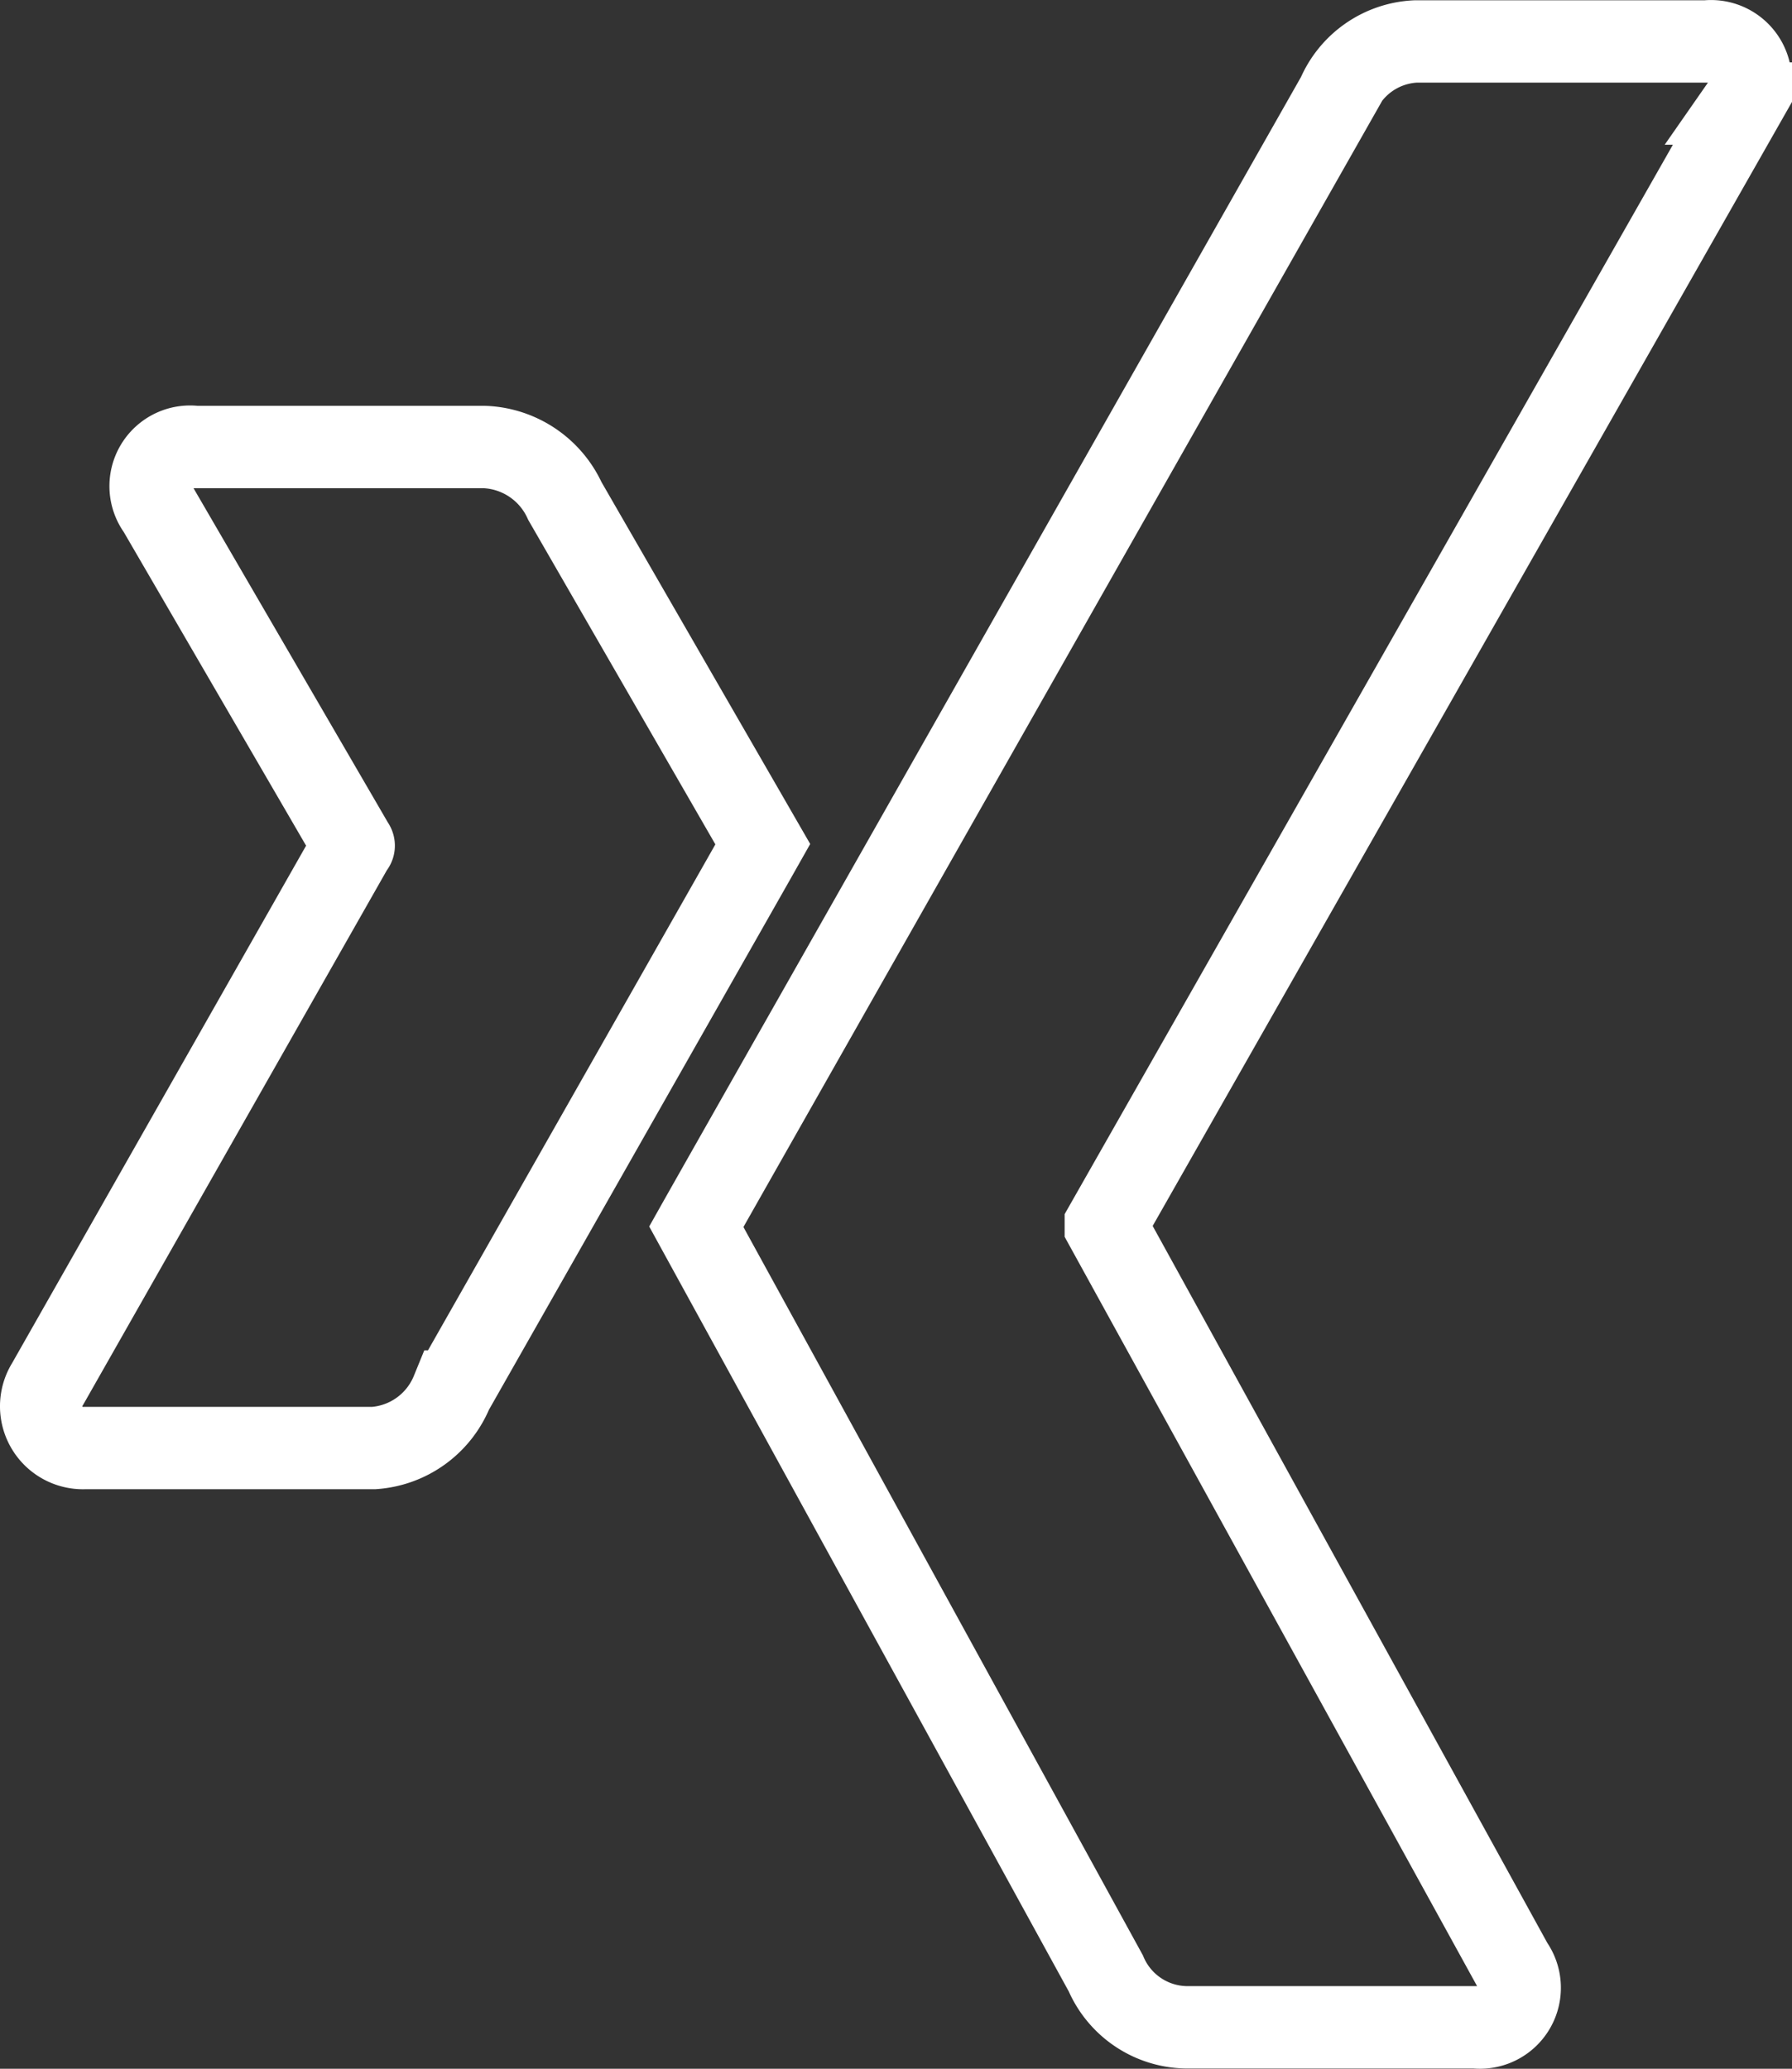
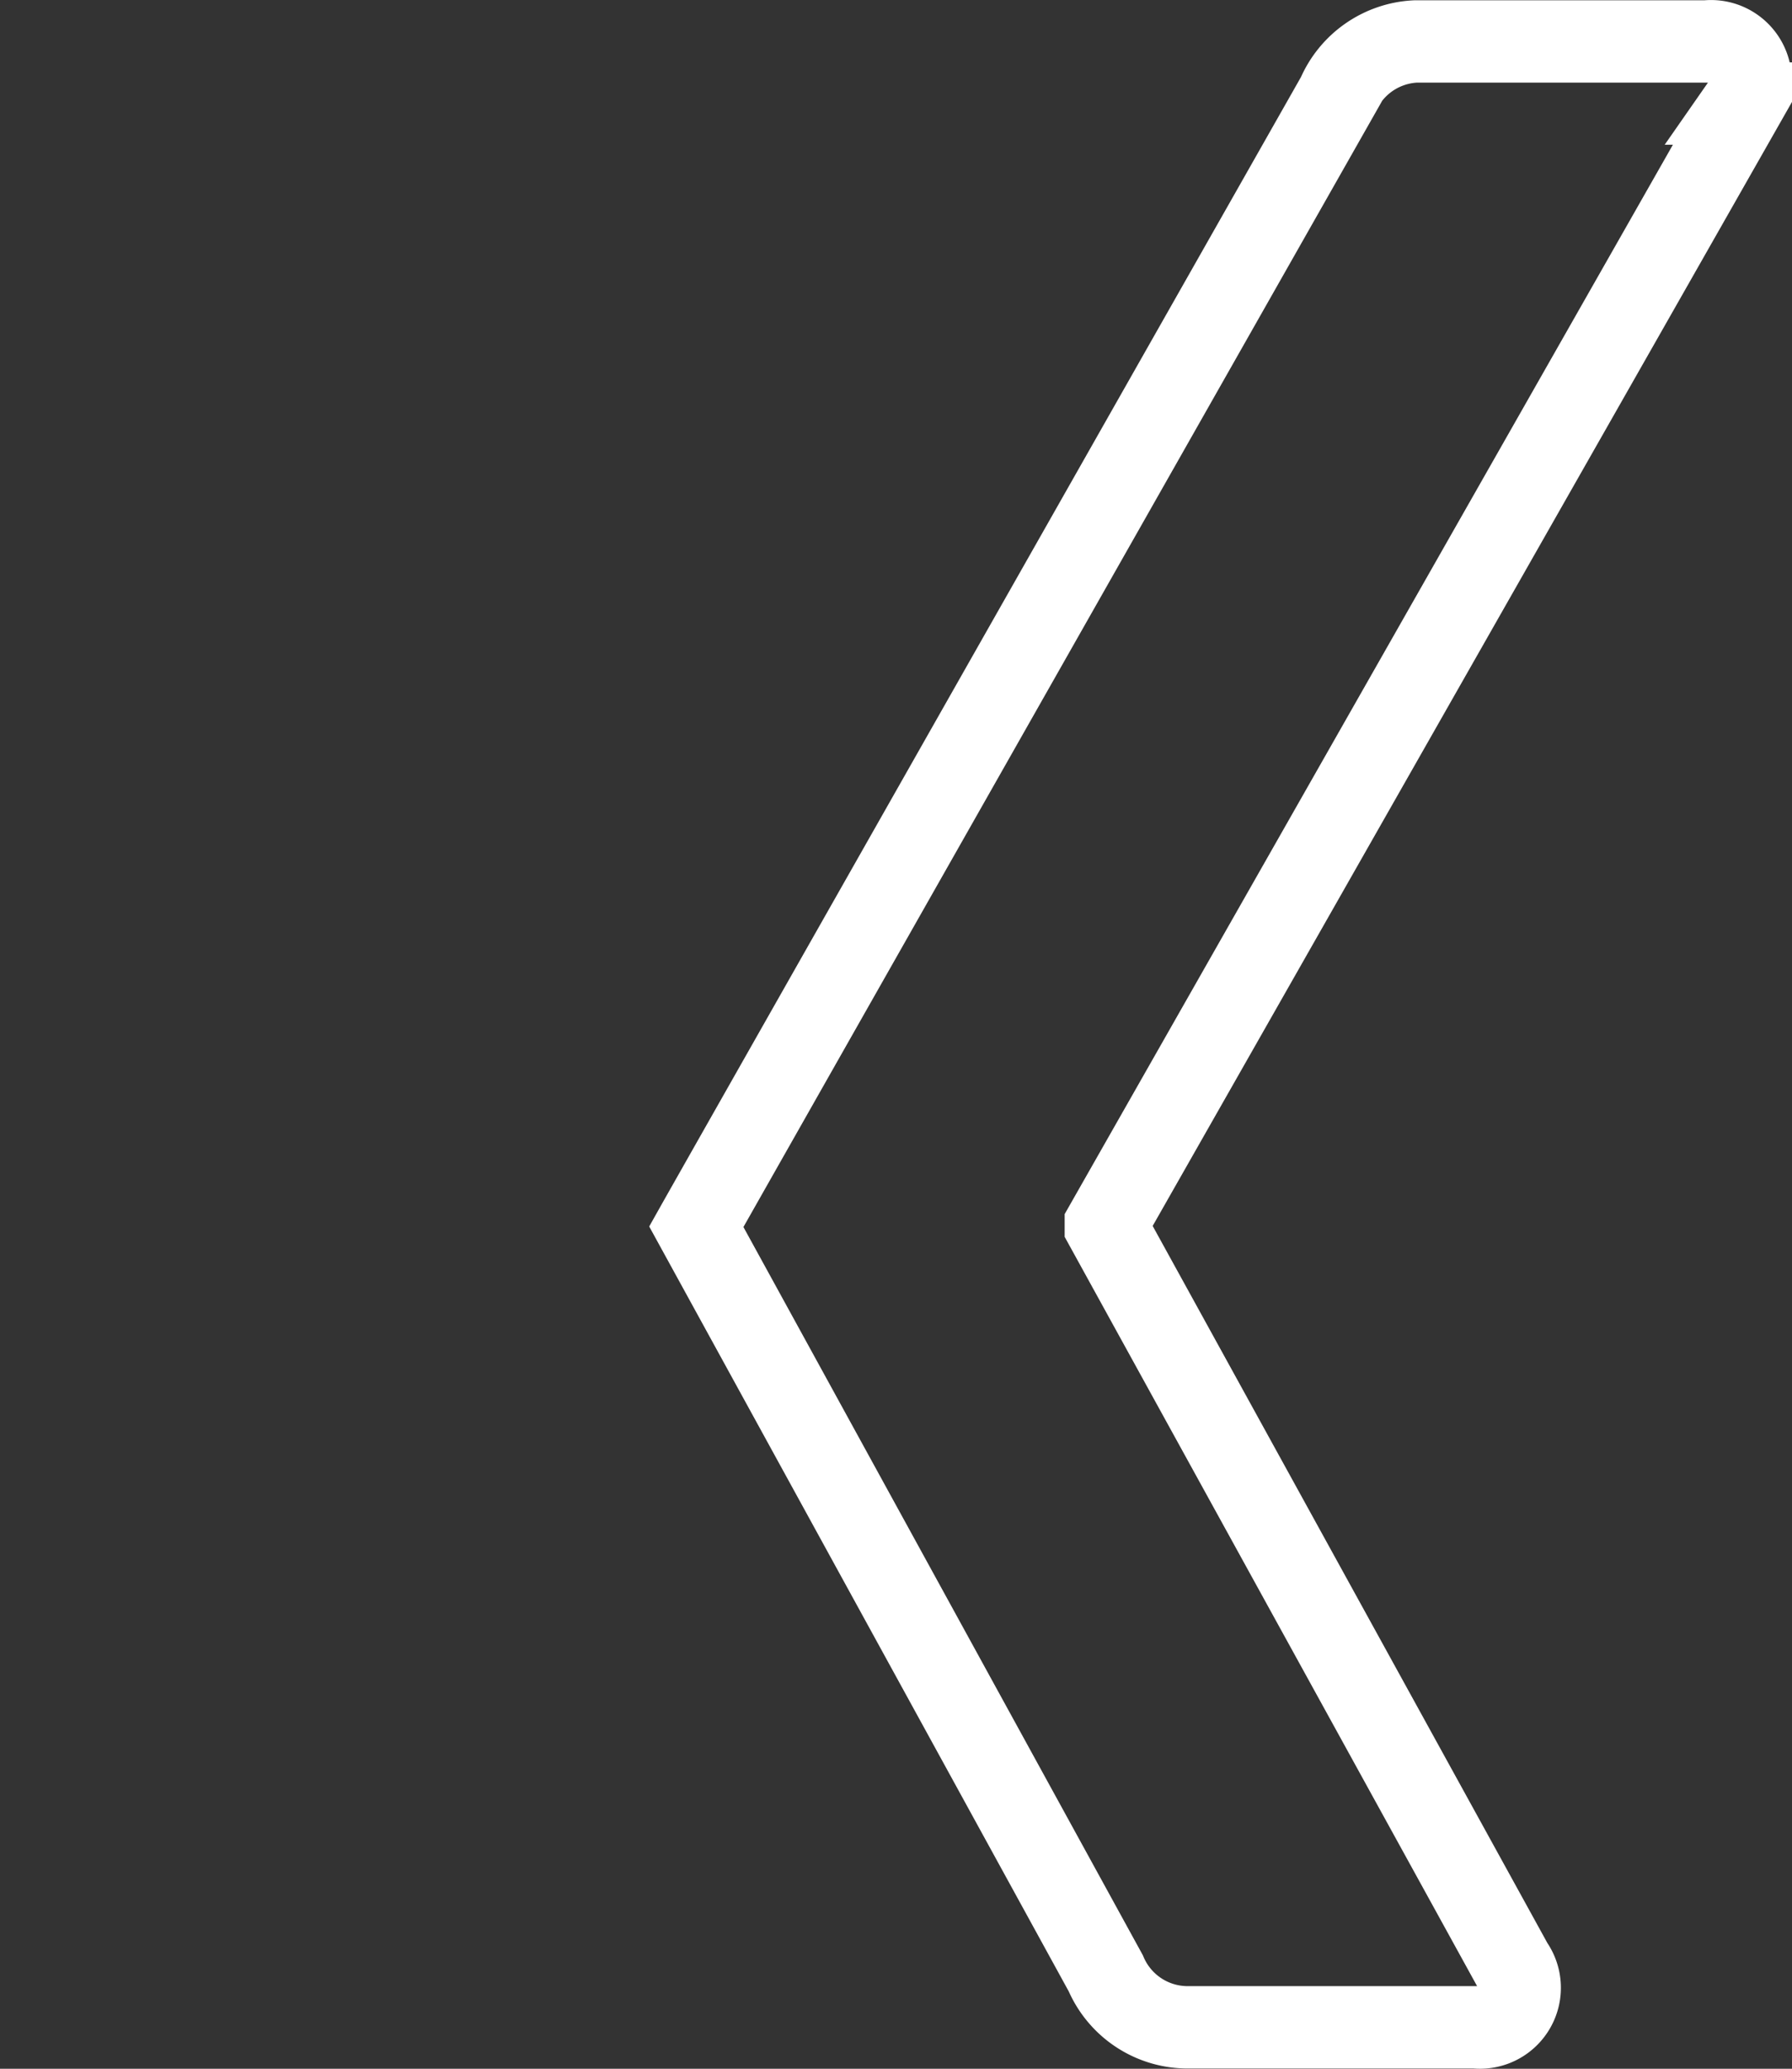
<svg xmlns="http://www.w3.org/2000/svg" width="43.522" height="50.236" viewBox="0 0 43.522 50.236">
  <rect x="0" y="0" width="43.522" height="50.236" fill="#333333" stroke="none" />
  <defs>
    <clipPath id="clip-path">
      <rect id="Rechteck_2584" data-name="Rechteck 2584" width="43.522" height="50.236" transform="translate(0 0)" fill="none" />
    </clipPath>
  </defs>
  <g id="Gruppe_1945" data-name="Gruppe 1945" transform="translate(0 0)">
    <g id="Gruppe_1944" data-name="Gruppe 1944" clip-path="url(#clip-path)">
-       <path id="Pfad_1496" data-name="Pfad 1496" d="M9.077,35.163H2.054a1.015,1.015,0,0,1-.9-1.552L8.579,20.545c.015,0,.015-.015,0-.03L3.847,12.377a.959.959,0,0,1,.9-1.522h7.022a2.242,2.242,0,0,1,1.95,1.311L18.526,20.5q-.294.521-7.55,13.291A2.216,2.216,0,0,1,9.077,35.163Z" fill="none" stroke="#fff" stroke-width="2" />
      <path id="Pfad_1497" data-name="Pfad 1497" d="M42.349,2.514,26.857,29.747v.03l9.871,17.93a.966.966,0,0,1-.9,1.522H28.8a2.162,2.162,0,0,1-1.944-1.311L16.911,29.789q.521-.927,15.582-27.472a2.163,2.163,0,0,1,1.884-1.31h7.068a.963.963,0,0,1,.9,1.507Z" fill="none" stroke="#fff" stroke-width="2" />
    </g>
  </g>
</svg>